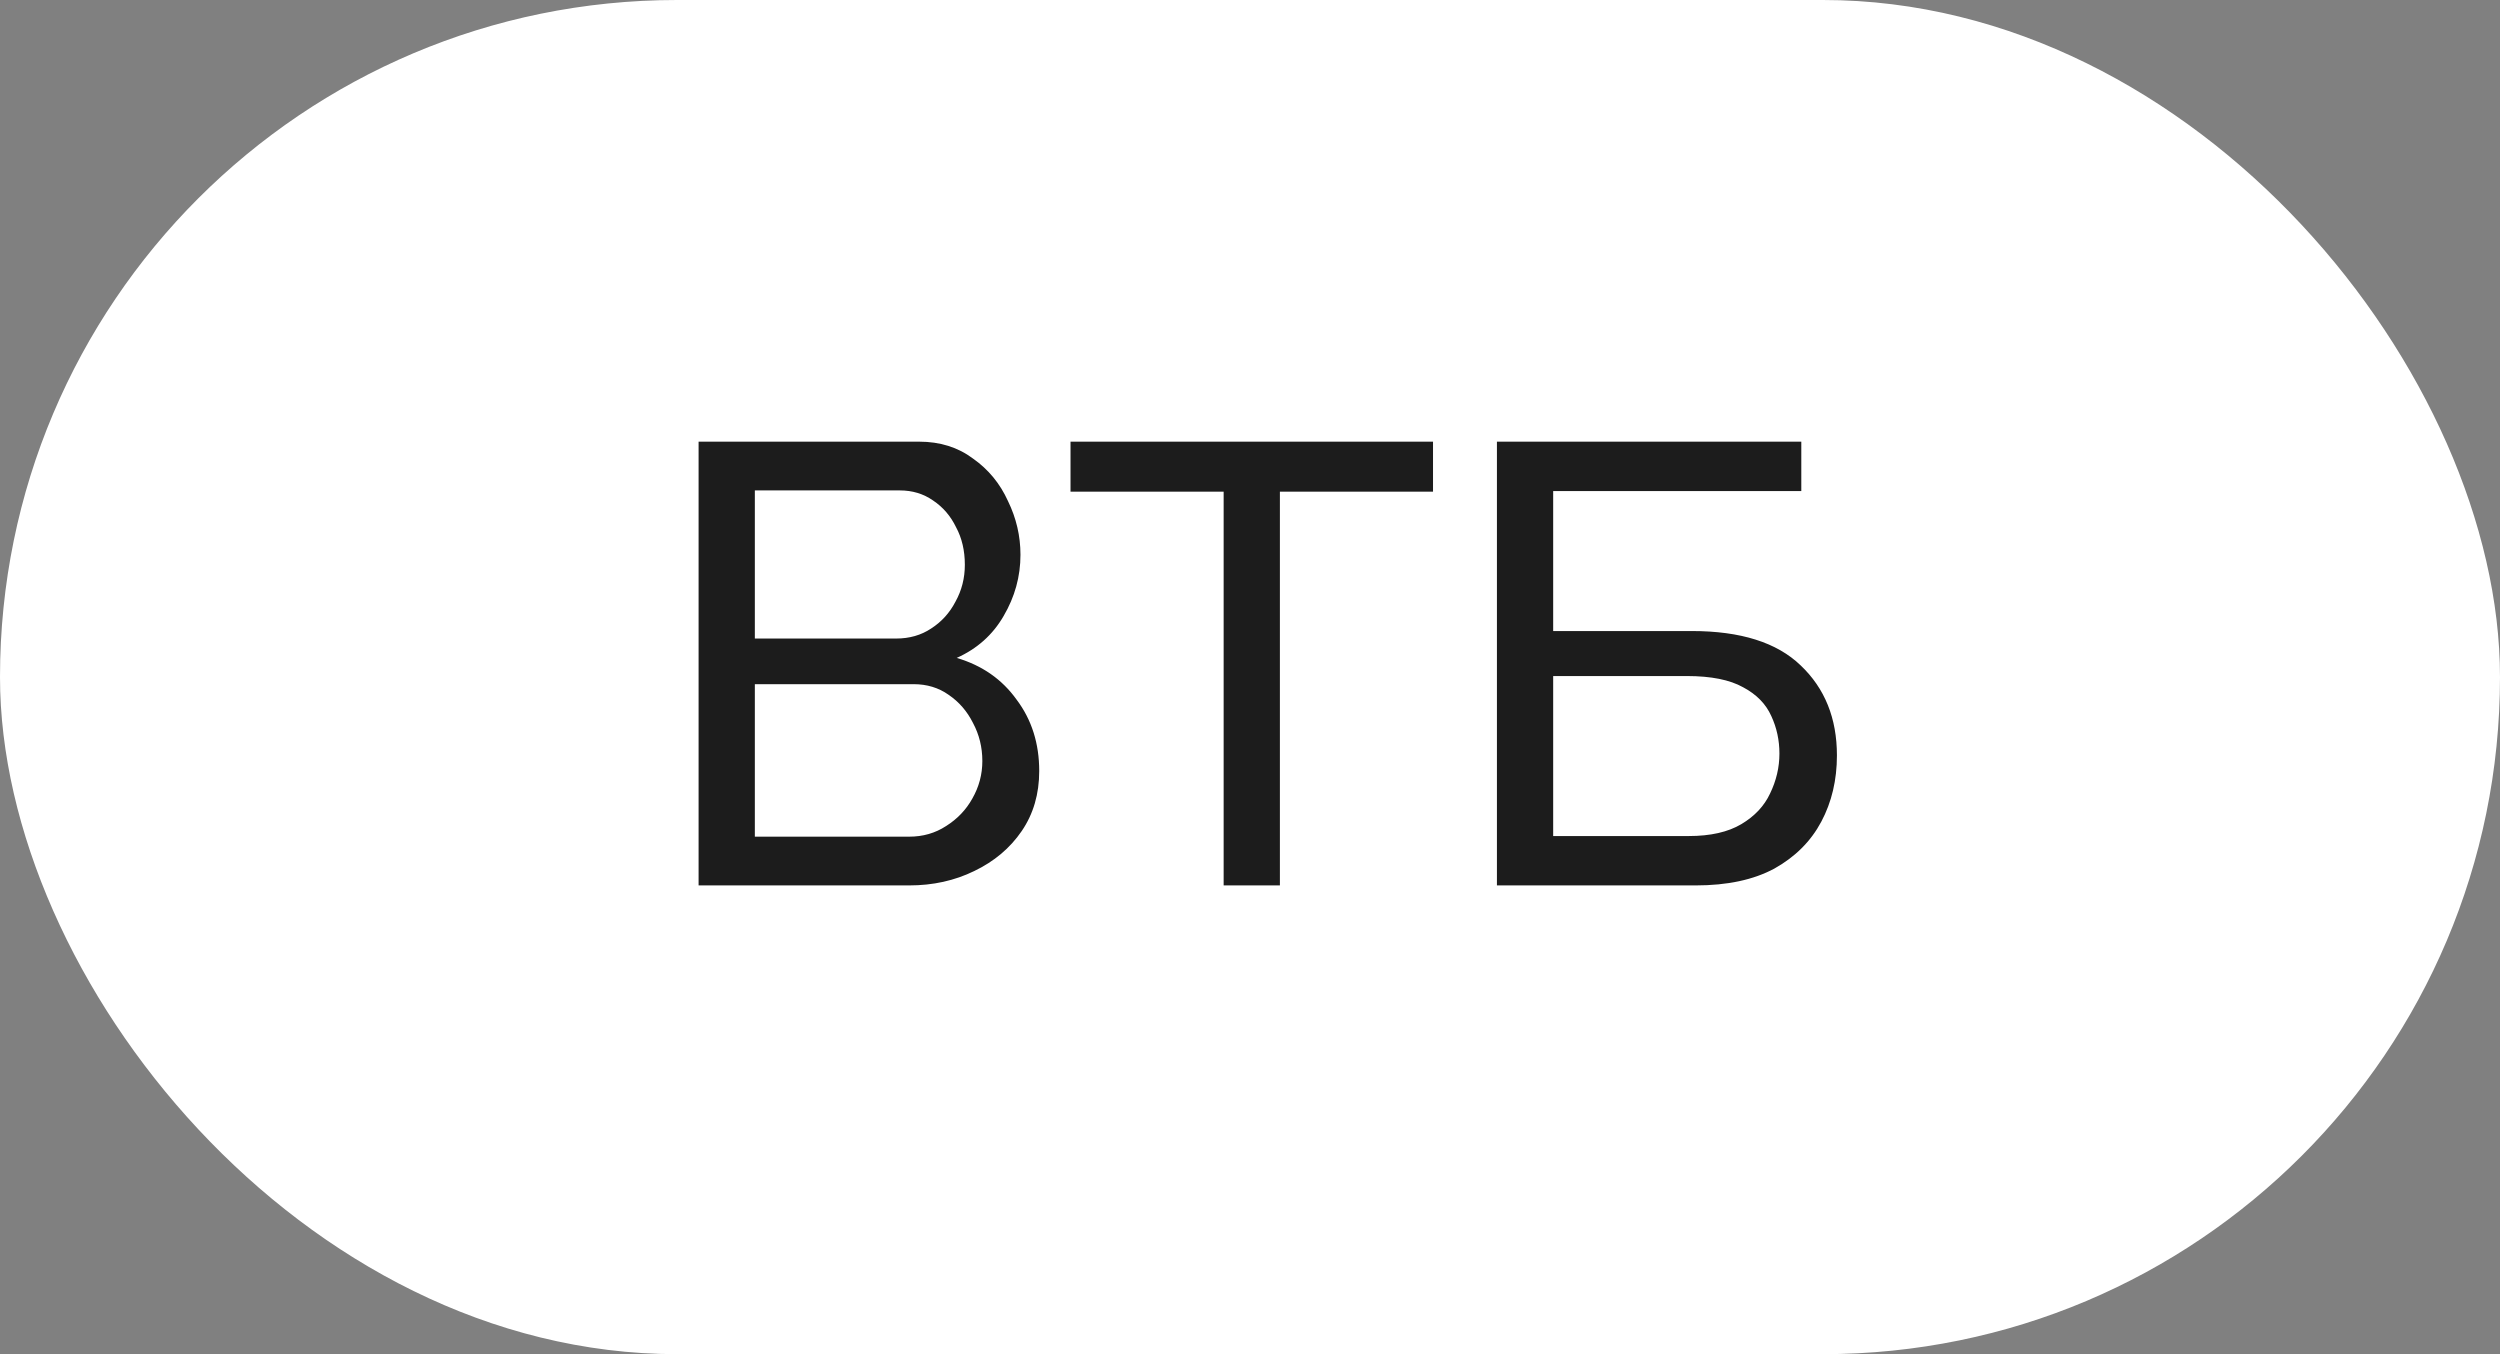
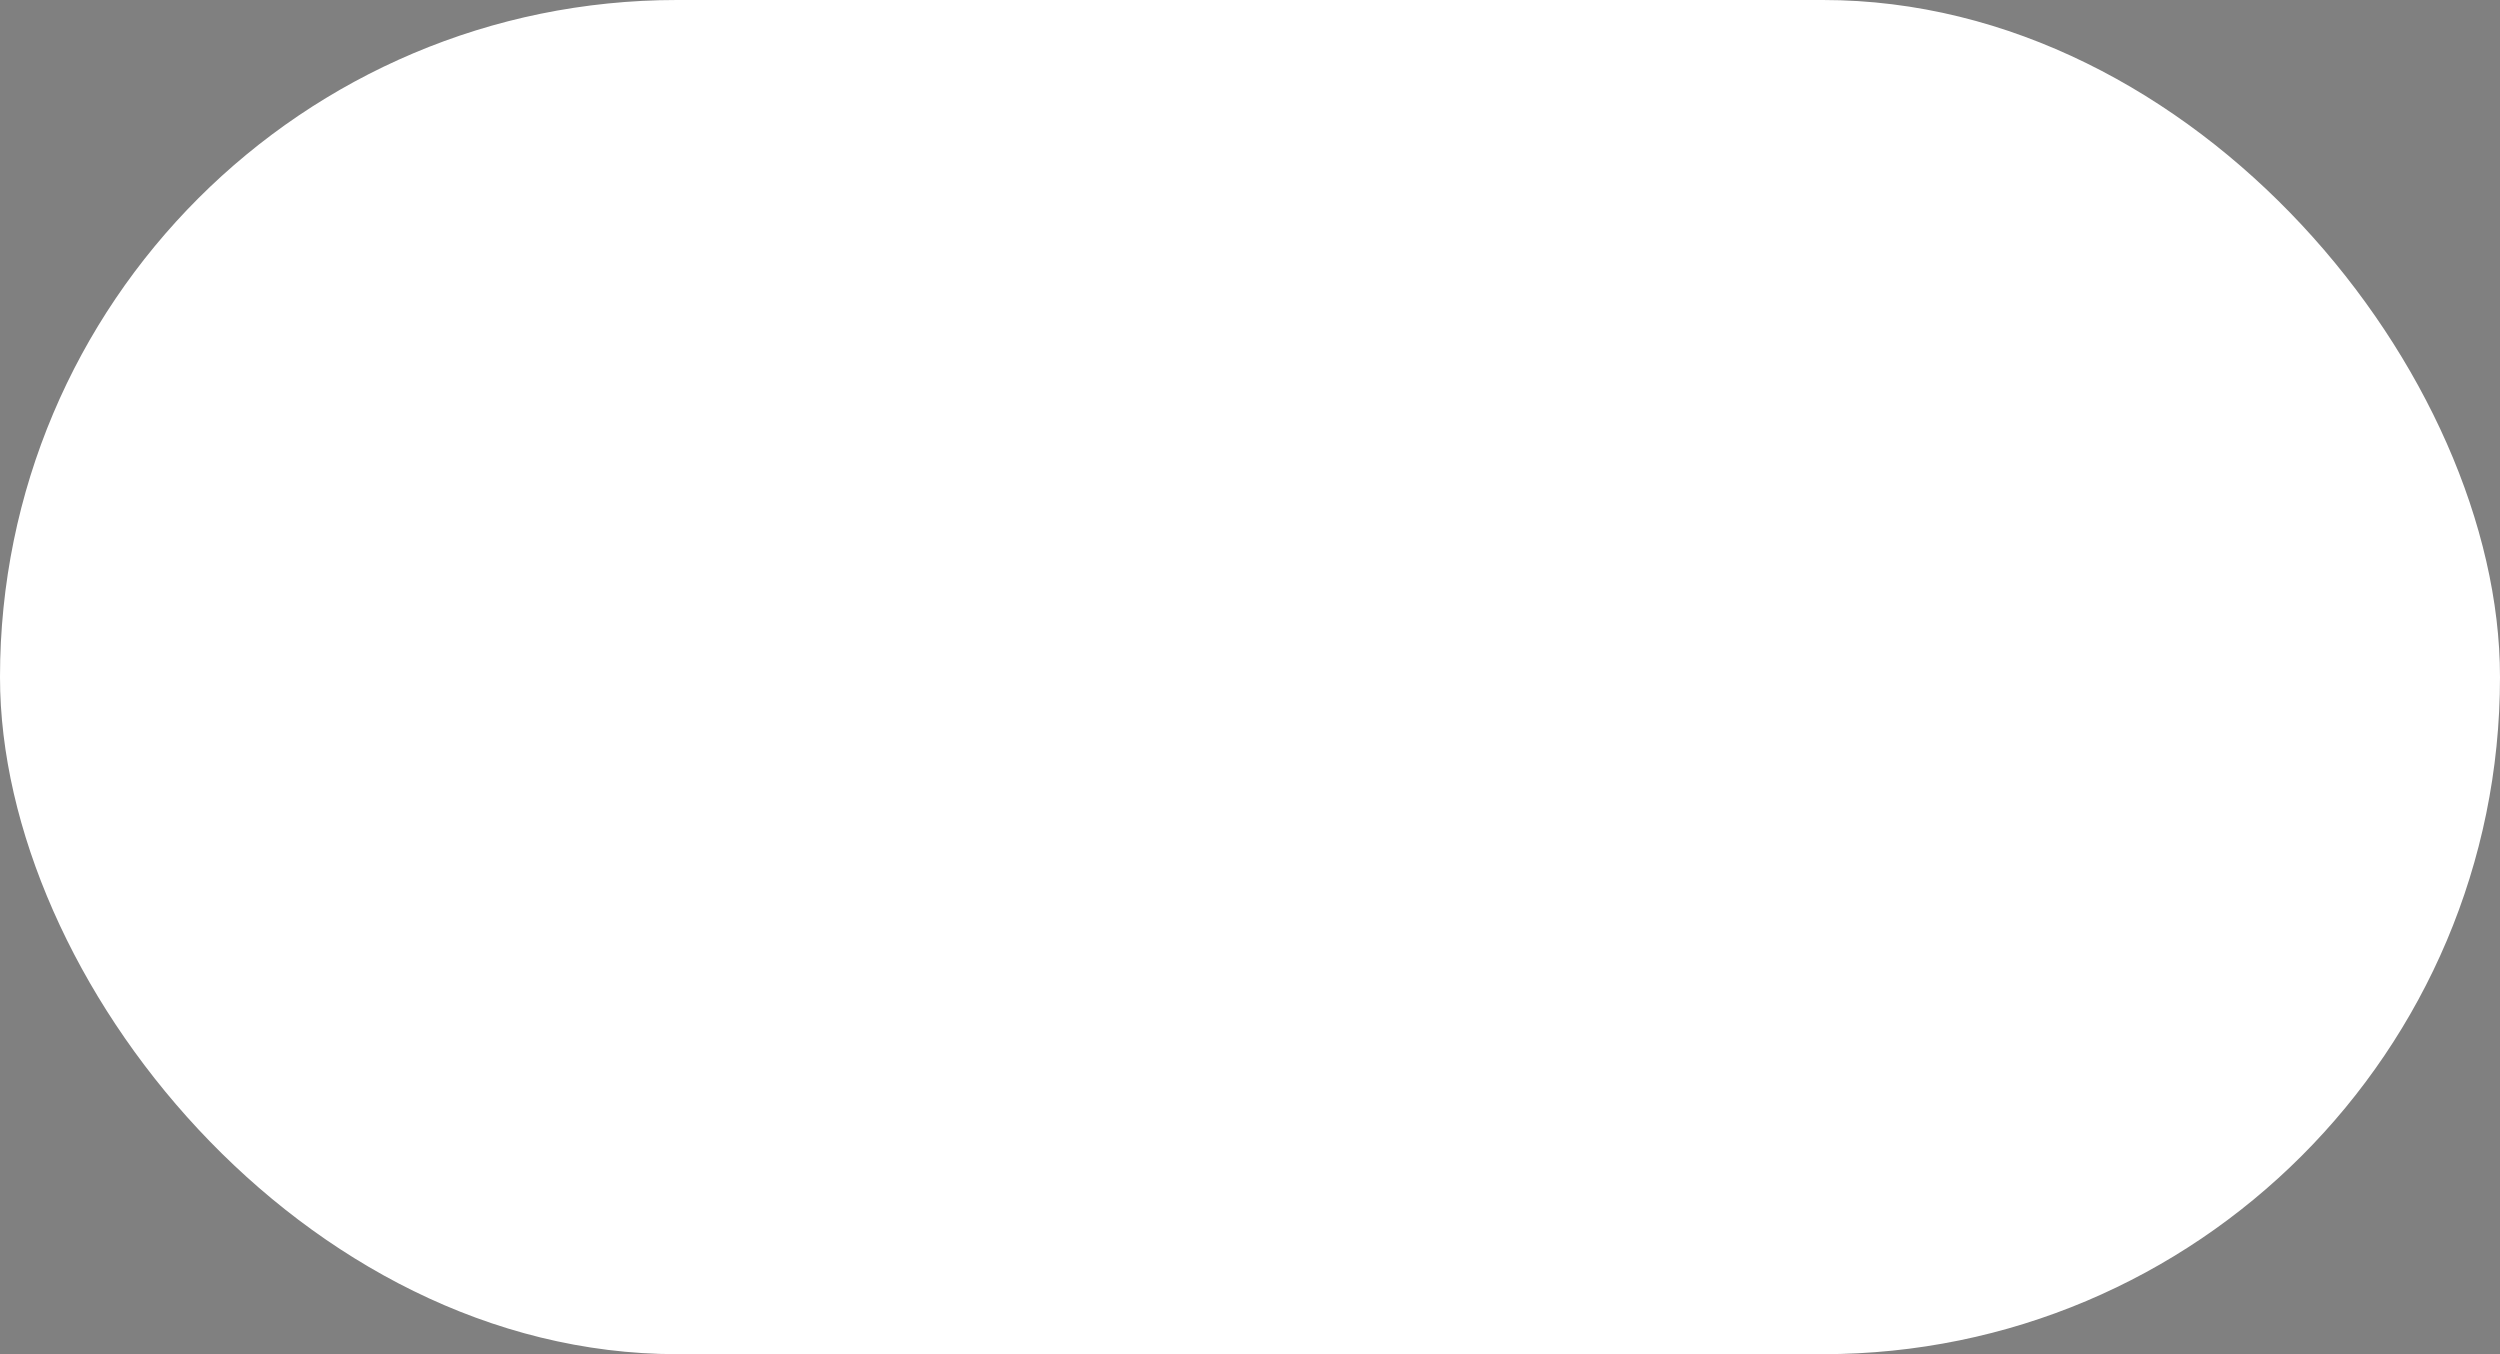
<svg xmlns="http://www.w3.org/2000/svg" width="48" height="26" viewBox="0 0 48 26" fill="none">
  <rect x="0" y="0" width="48" height="26" fill="#808080" stroke="none" />
  <rect width="48" height="26" rx="13" fill="white" />
-   <path d="M19.953 14.804C19.953 15.244 19.841 15.628 19.617 15.956C19.393 16.284 19.089 16.54 18.705 16.724C18.329 16.908 17.913 17 17.457 17H13.413V8.48H17.649C18.049 8.48 18.393 8.588 18.681 8.804C18.977 9.012 19.201 9.284 19.353 9.62C19.513 9.948 19.593 10.292 19.593 10.652C19.593 11.068 19.485 11.46 19.269 11.828C19.061 12.188 18.761 12.456 18.369 12.632C18.857 12.776 19.241 13.044 19.521 13.436C19.809 13.82 19.953 14.276 19.953 14.804ZM18.861 14.612C18.861 14.348 18.801 14.104 18.681 13.88C18.569 13.656 18.413 13.476 18.213 13.34C18.021 13.204 17.797 13.136 17.541 13.136H14.493V16.064H17.457C17.721 16.064 17.957 15.996 18.165 15.86C18.381 15.724 18.549 15.548 18.669 15.332C18.797 15.108 18.861 14.868 18.861 14.612ZM14.493 9.416V12.26H17.205C17.461 12.26 17.685 12.196 17.877 12.068C18.077 11.94 18.233 11.768 18.345 11.552C18.465 11.336 18.525 11.1 18.525 10.844C18.525 10.572 18.469 10.332 18.357 10.124C18.253 9.908 18.105 9.736 17.913 9.608C17.729 9.48 17.517 9.416 17.277 9.416H14.493ZM27.514 9.44H24.574V17H23.494V9.44H20.554V8.48H27.514V9.44ZM28.741 17V8.48H34.585V9.428H29.821V12.116H32.485C33.421 12.116 34.117 12.336 34.573 12.776C35.037 13.216 35.269 13.792 35.269 14.504C35.269 14.976 35.169 15.4 34.969 15.776C34.769 16.152 34.469 16.452 34.069 16.676C33.669 16.892 33.165 17 32.557 17H28.741ZM29.821 16.052H32.425C32.841 16.052 33.177 15.976 33.433 15.824C33.689 15.672 33.873 15.476 33.985 15.236C34.105 14.988 34.165 14.732 34.165 14.468C34.165 14.212 34.113 13.972 34.009 13.748C33.905 13.516 33.725 13.332 33.469 13.196C33.213 13.052 32.853 12.98 32.389 12.98H29.821V16.052Z" fill="#1C1C1C" />
</svg>